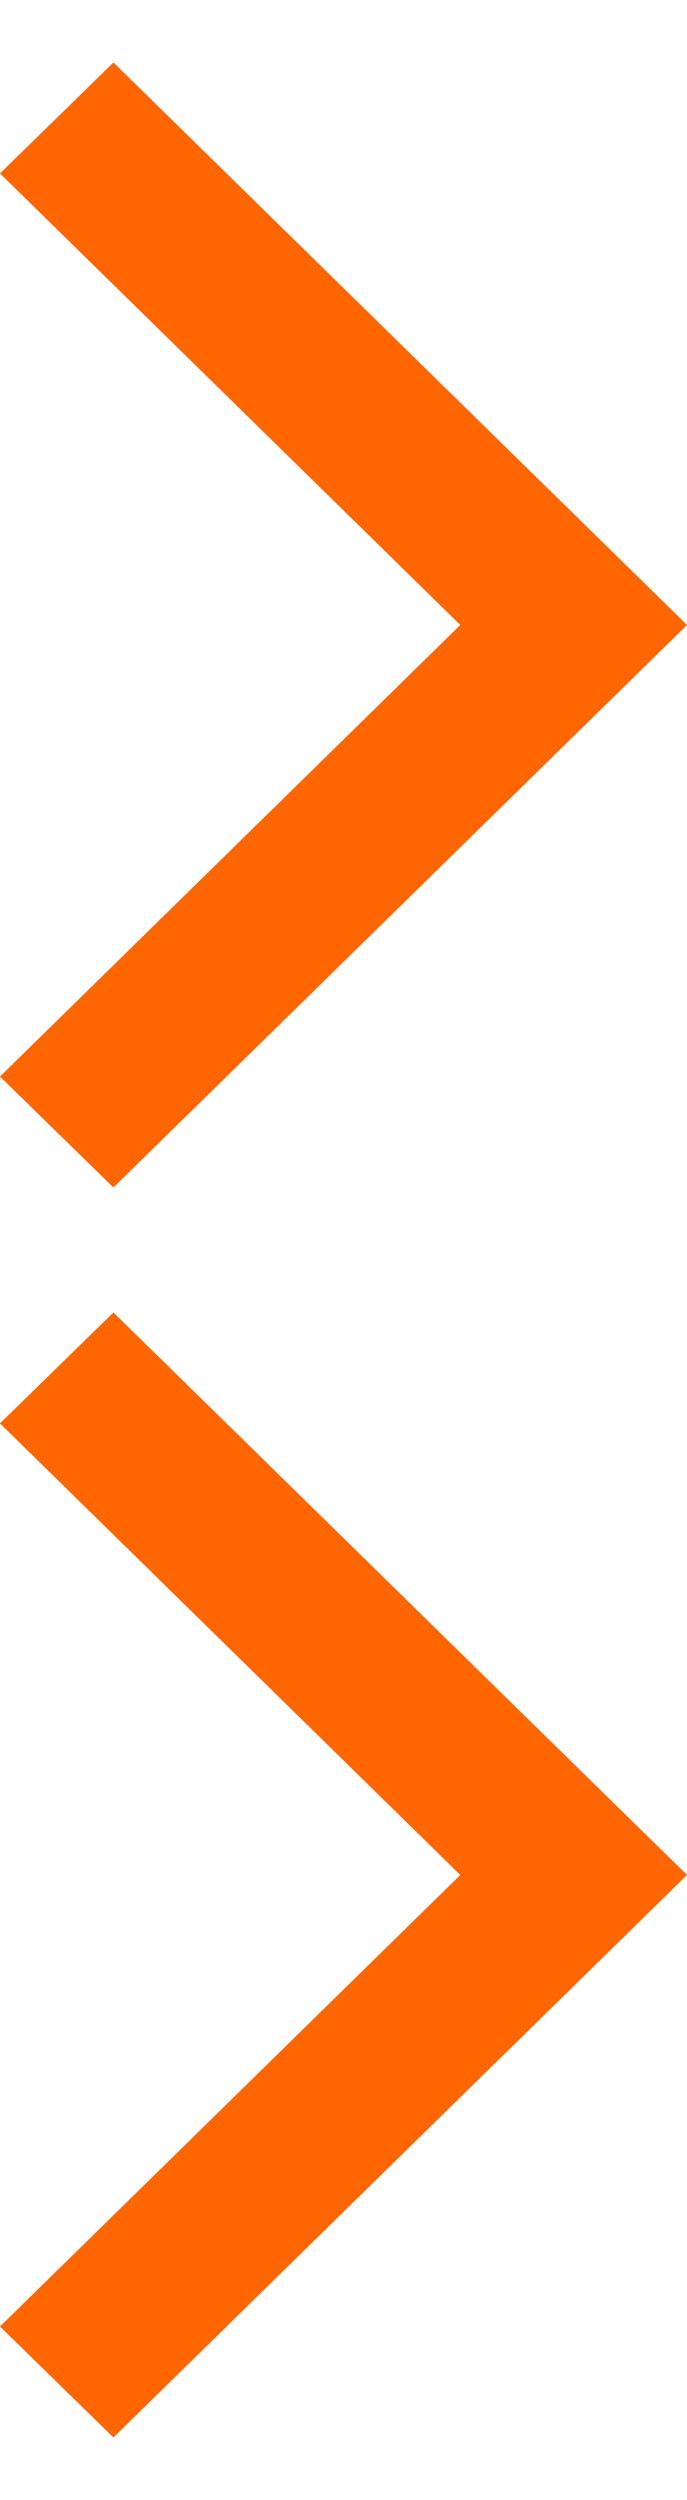
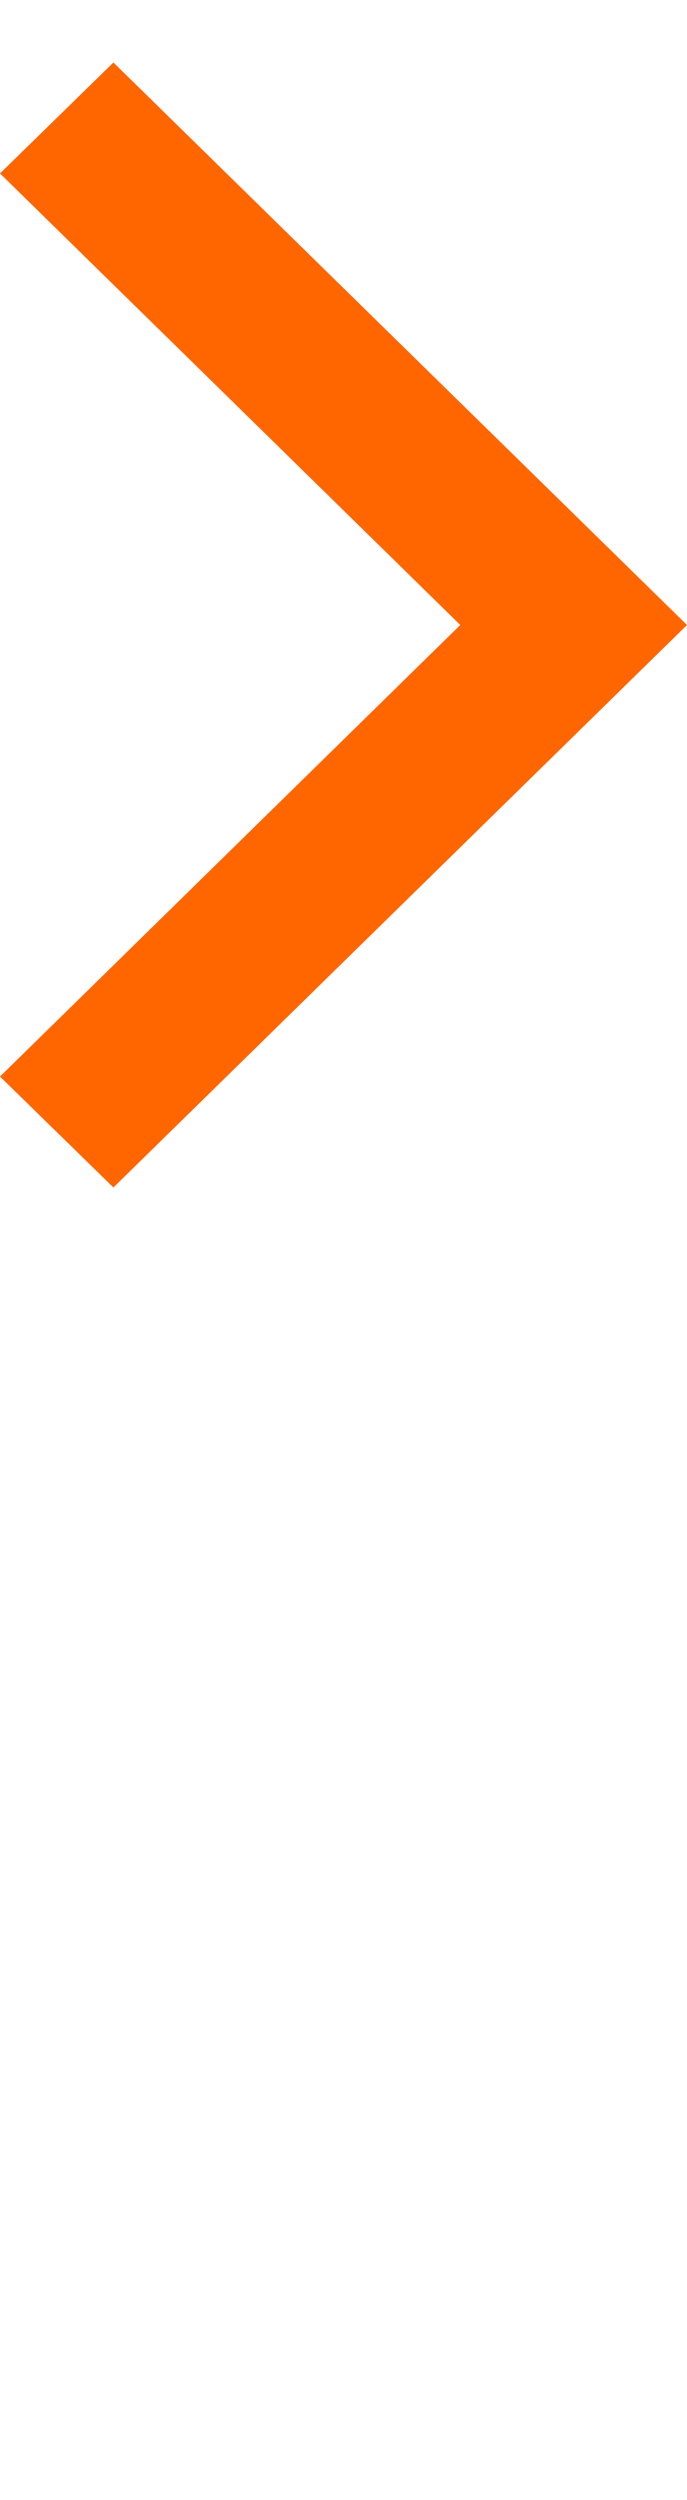
<svg xmlns="http://www.w3.org/2000/svg" id="Untitled-Seite%201" viewBox="0 0 11 40" style="background-color:#ffffff00" version="1.1" xml:space="preserve" x="0px" y="0px" width="11px" height="40px">
  <g id="Ebene%201">
    <path d="M 11 10 L 1.816 1 L 0 2.775 L 7.37 10 L 0 17.225 L 1.816 19 L 11 10 Z" fill="#ff6600" />
-     <path d="M 11 30 L 1.816 21 L 0 22.775 L 7.37 30 L 0 37.225 L 1.816 39 L 11 30 Z" fill="#ff6600" />
  </g>
</svg>